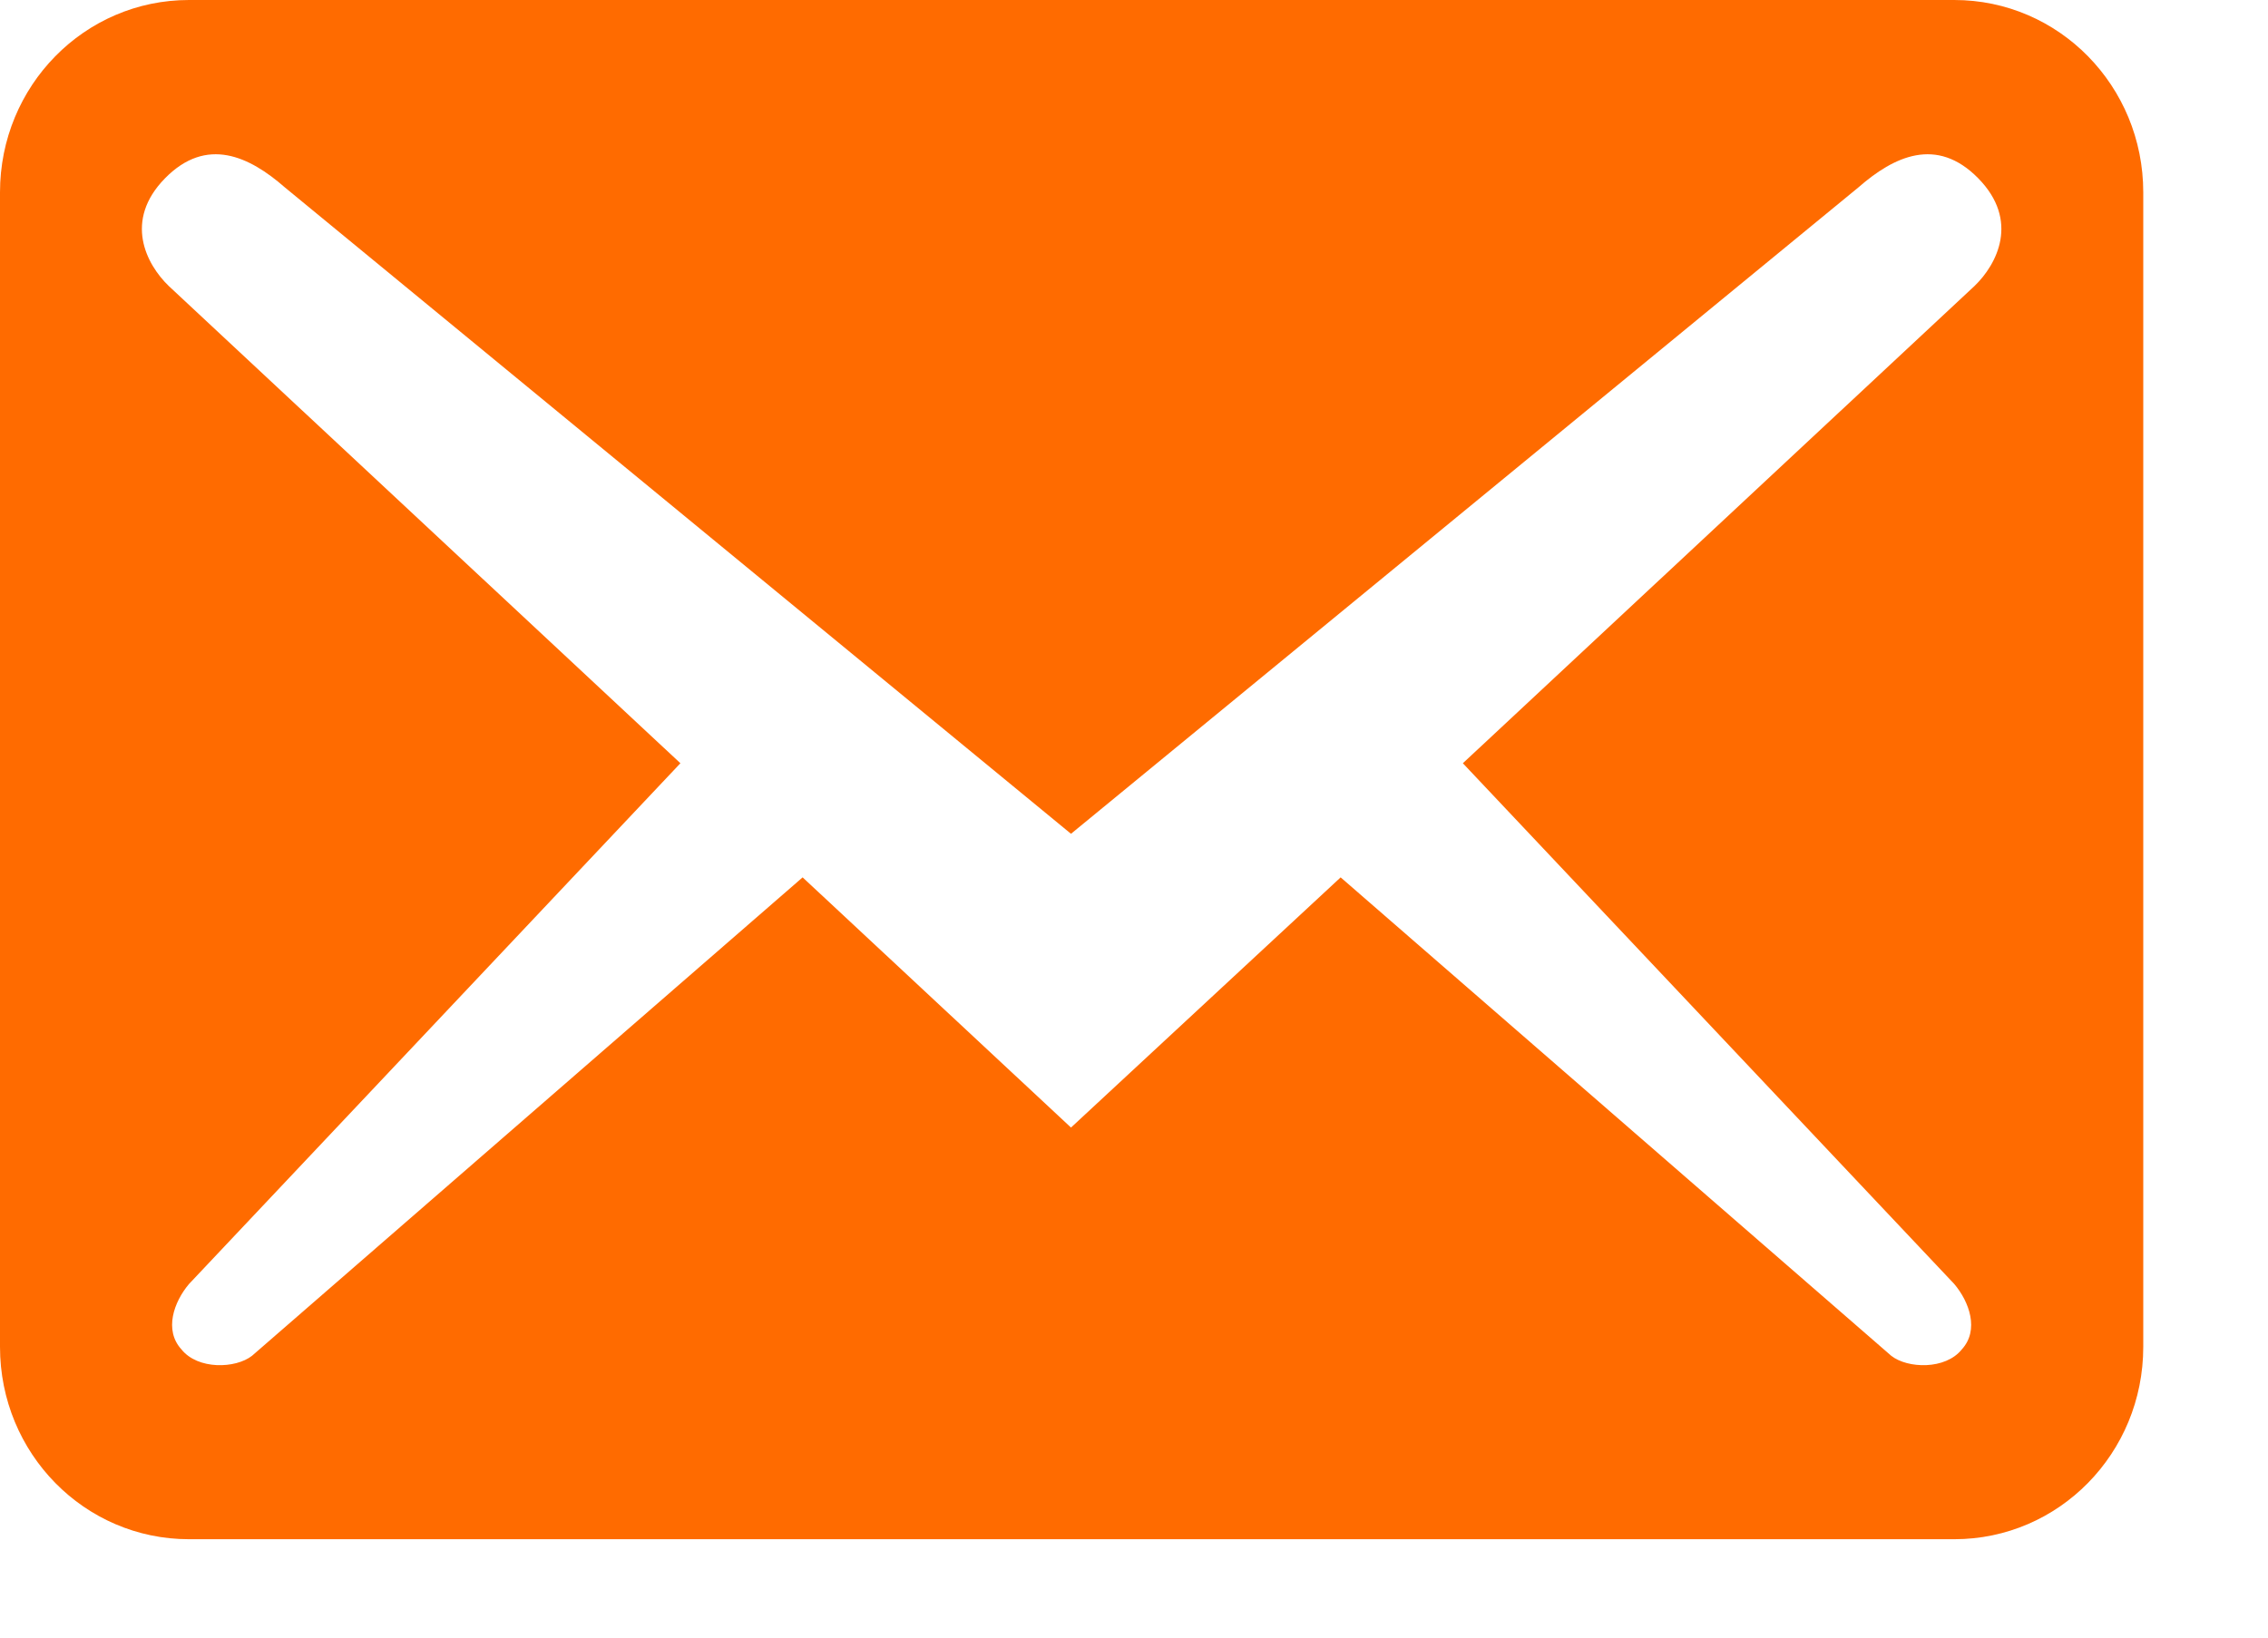
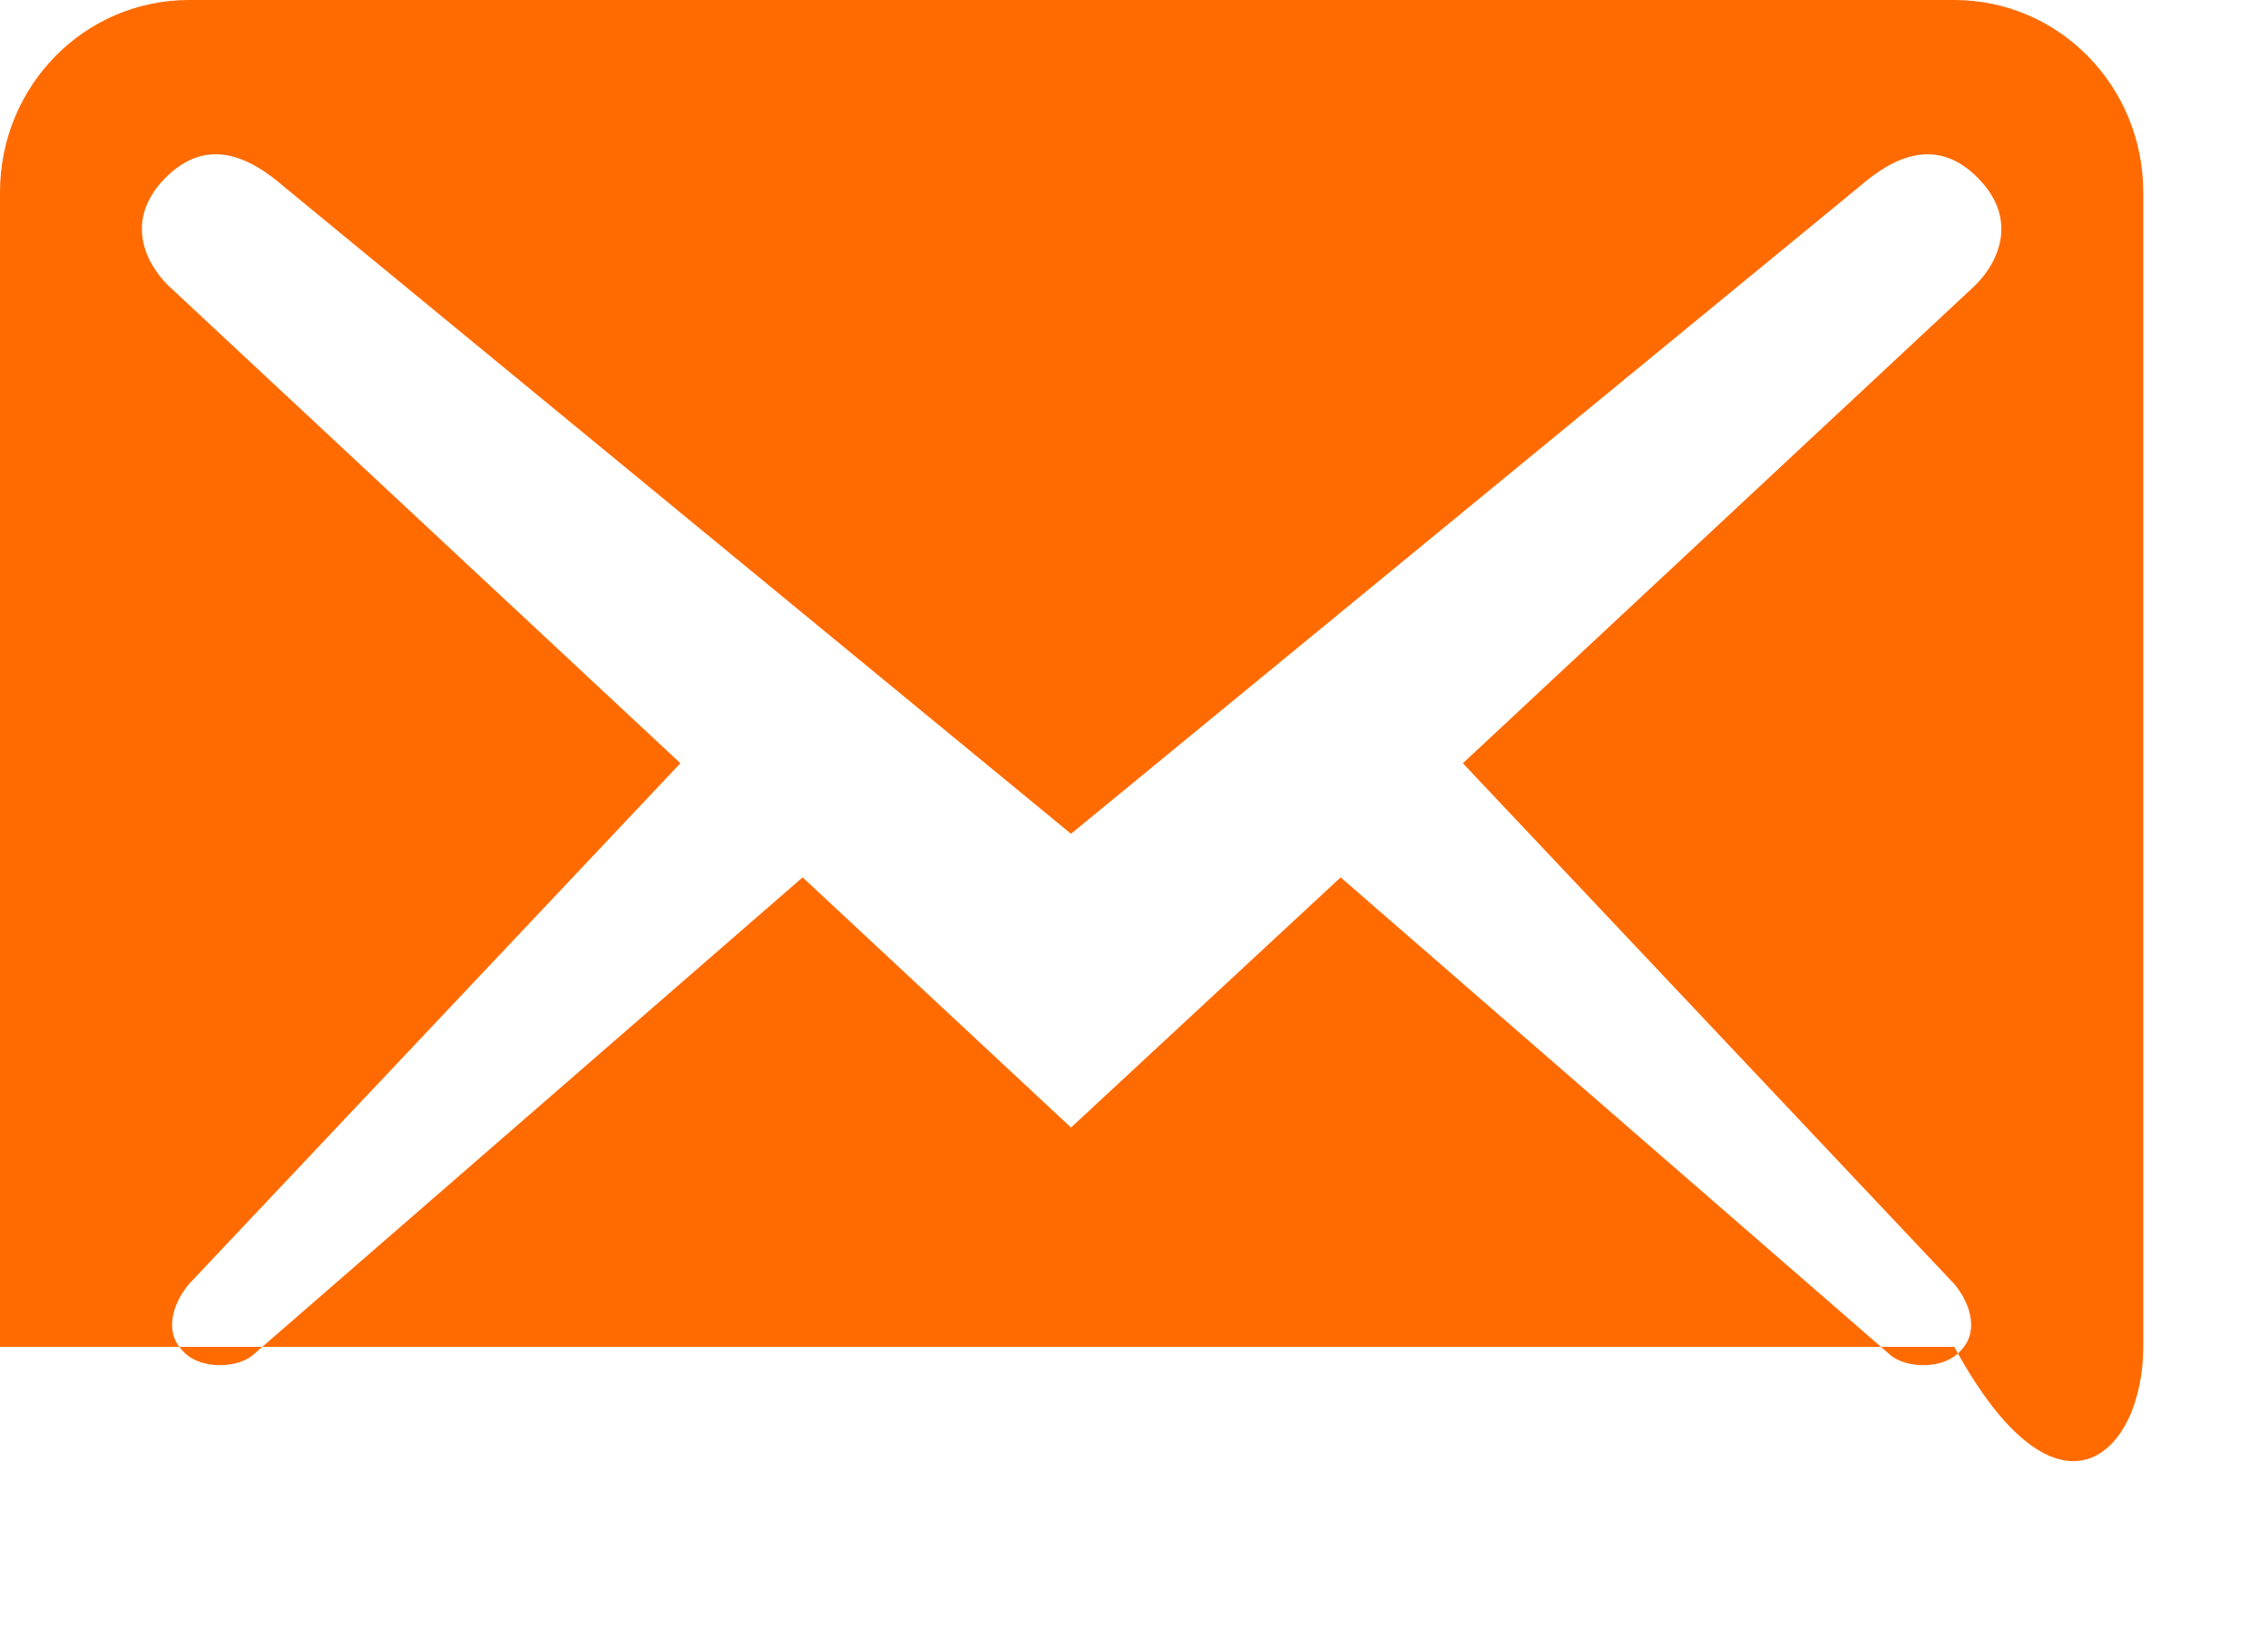
<svg xmlns="http://www.w3.org/2000/svg" width="18" height="13" viewBox="0 0 18 13" fill="none">
-   <path d="M17.01 10.692V1.527C17.01 0.682 16.34 0 15.51 0H1.5C0.67 0 0 0.682 0 1.527V10.692C0 11.537 0.67 12.219 1.5 12.219H15.51C16.34 12.219 17.01 11.537 17.01 10.692ZM15.7 1.415C16.03 1.751 15.85 2.098 15.67 2.271L11.61 6.059L15.51 10.193C15.63 10.335 15.71 10.559 15.57 10.712C15.44 10.875 15.14 10.865 15.01 10.763L10.64 6.965L8.5 8.951L6.37 6.965L2 10.763C1.87 10.865 1.57 10.875 1.44 10.712C1.3 10.559 1.38 10.335 1.5 10.193L5.4 6.059L1.34 2.271C1.16 2.098 0.98 1.751 1.31 1.415C1.64 1.079 1.98 1.242 2.26 1.487L8.5 6.619L14.75 1.487C15.03 1.242 15.37 1.079 15.7 1.415Z" fill="#FF6B00" />
+   <path d="M17.01 10.692V1.527C17.01 0.682 16.34 0 15.51 0H1.5C0.67 0 0 0.682 0 1.527V10.692H15.51C16.34 12.219 17.01 11.537 17.01 10.692ZM15.7 1.415C16.03 1.751 15.85 2.098 15.67 2.271L11.61 6.059L15.51 10.193C15.63 10.335 15.71 10.559 15.57 10.712C15.44 10.875 15.14 10.865 15.01 10.763L10.64 6.965L8.5 8.951L6.37 6.965L2 10.763C1.87 10.865 1.57 10.875 1.44 10.712C1.3 10.559 1.38 10.335 1.5 10.193L5.4 6.059L1.34 2.271C1.16 2.098 0.98 1.751 1.31 1.415C1.64 1.079 1.98 1.242 2.26 1.487L8.5 6.619L14.75 1.487C15.03 1.242 15.37 1.079 15.7 1.415Z" fill="#FF6B00" />
</svg>